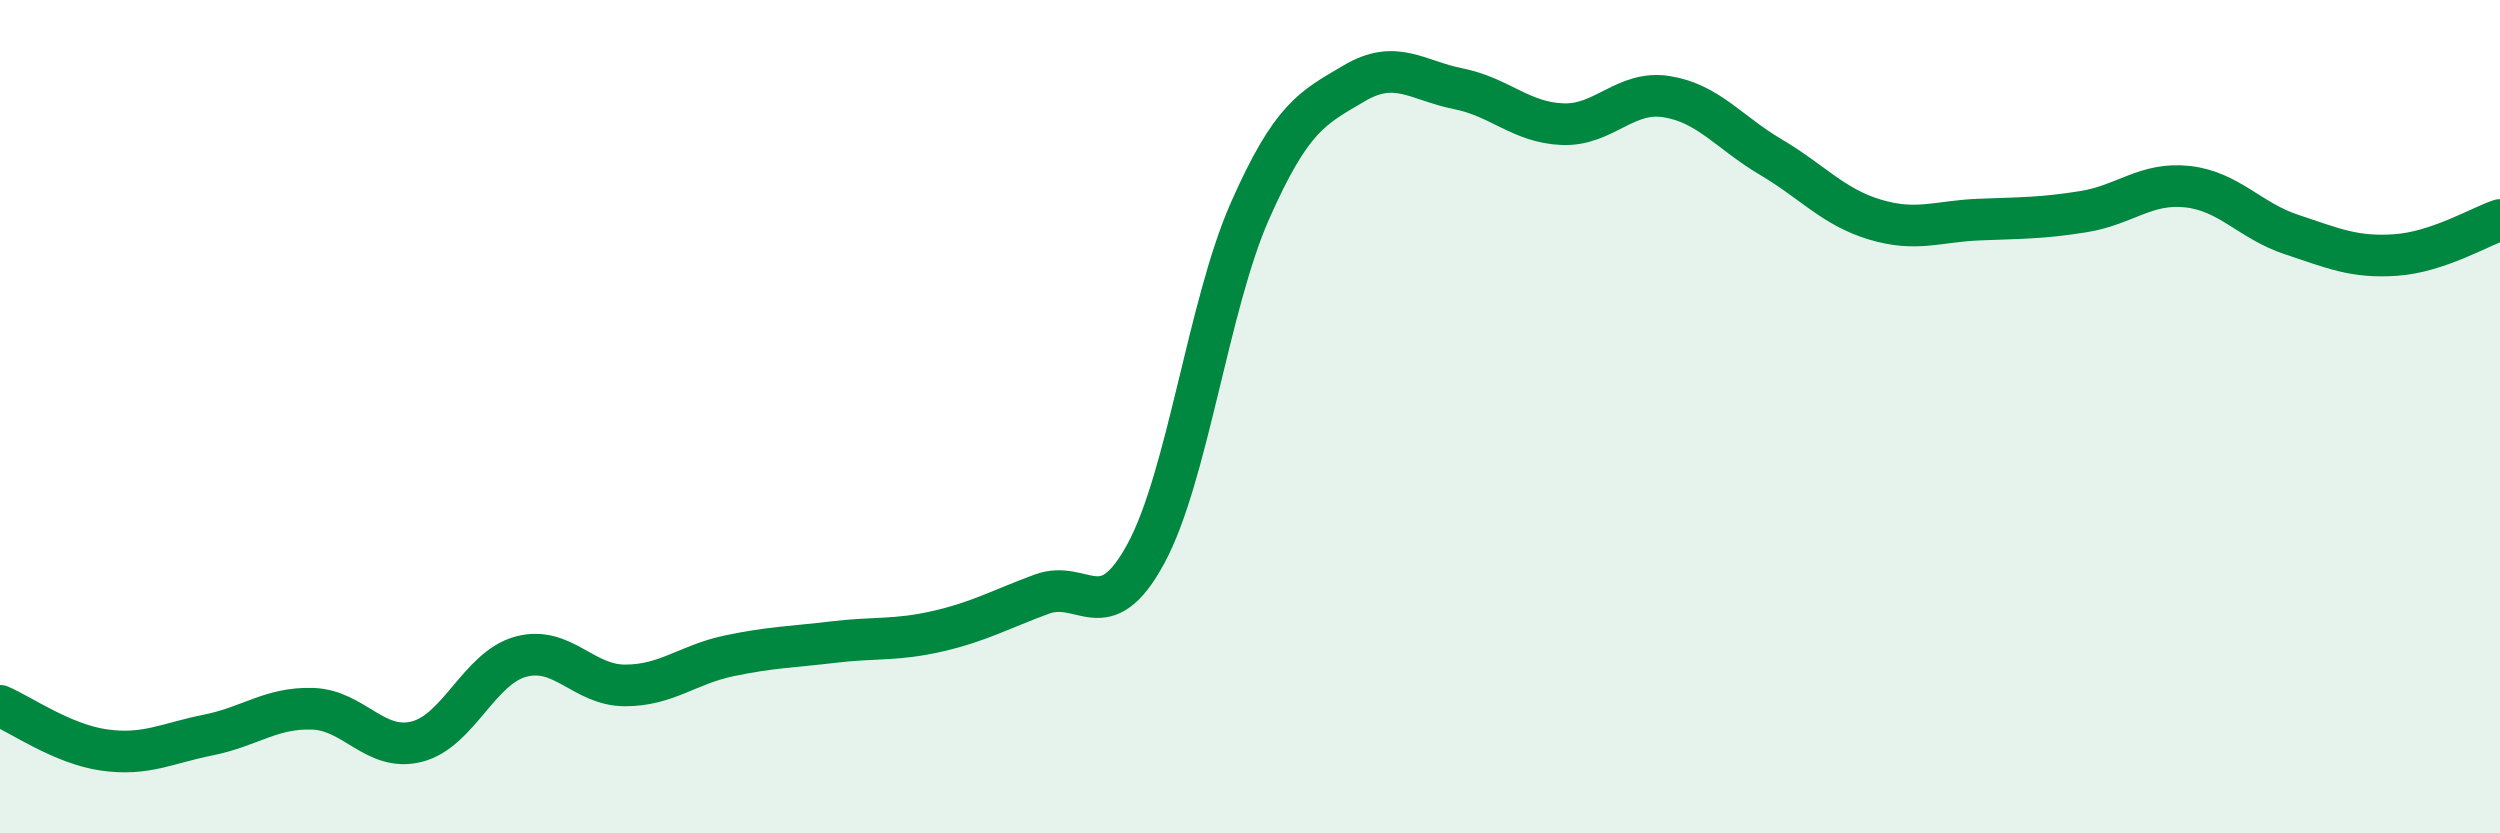
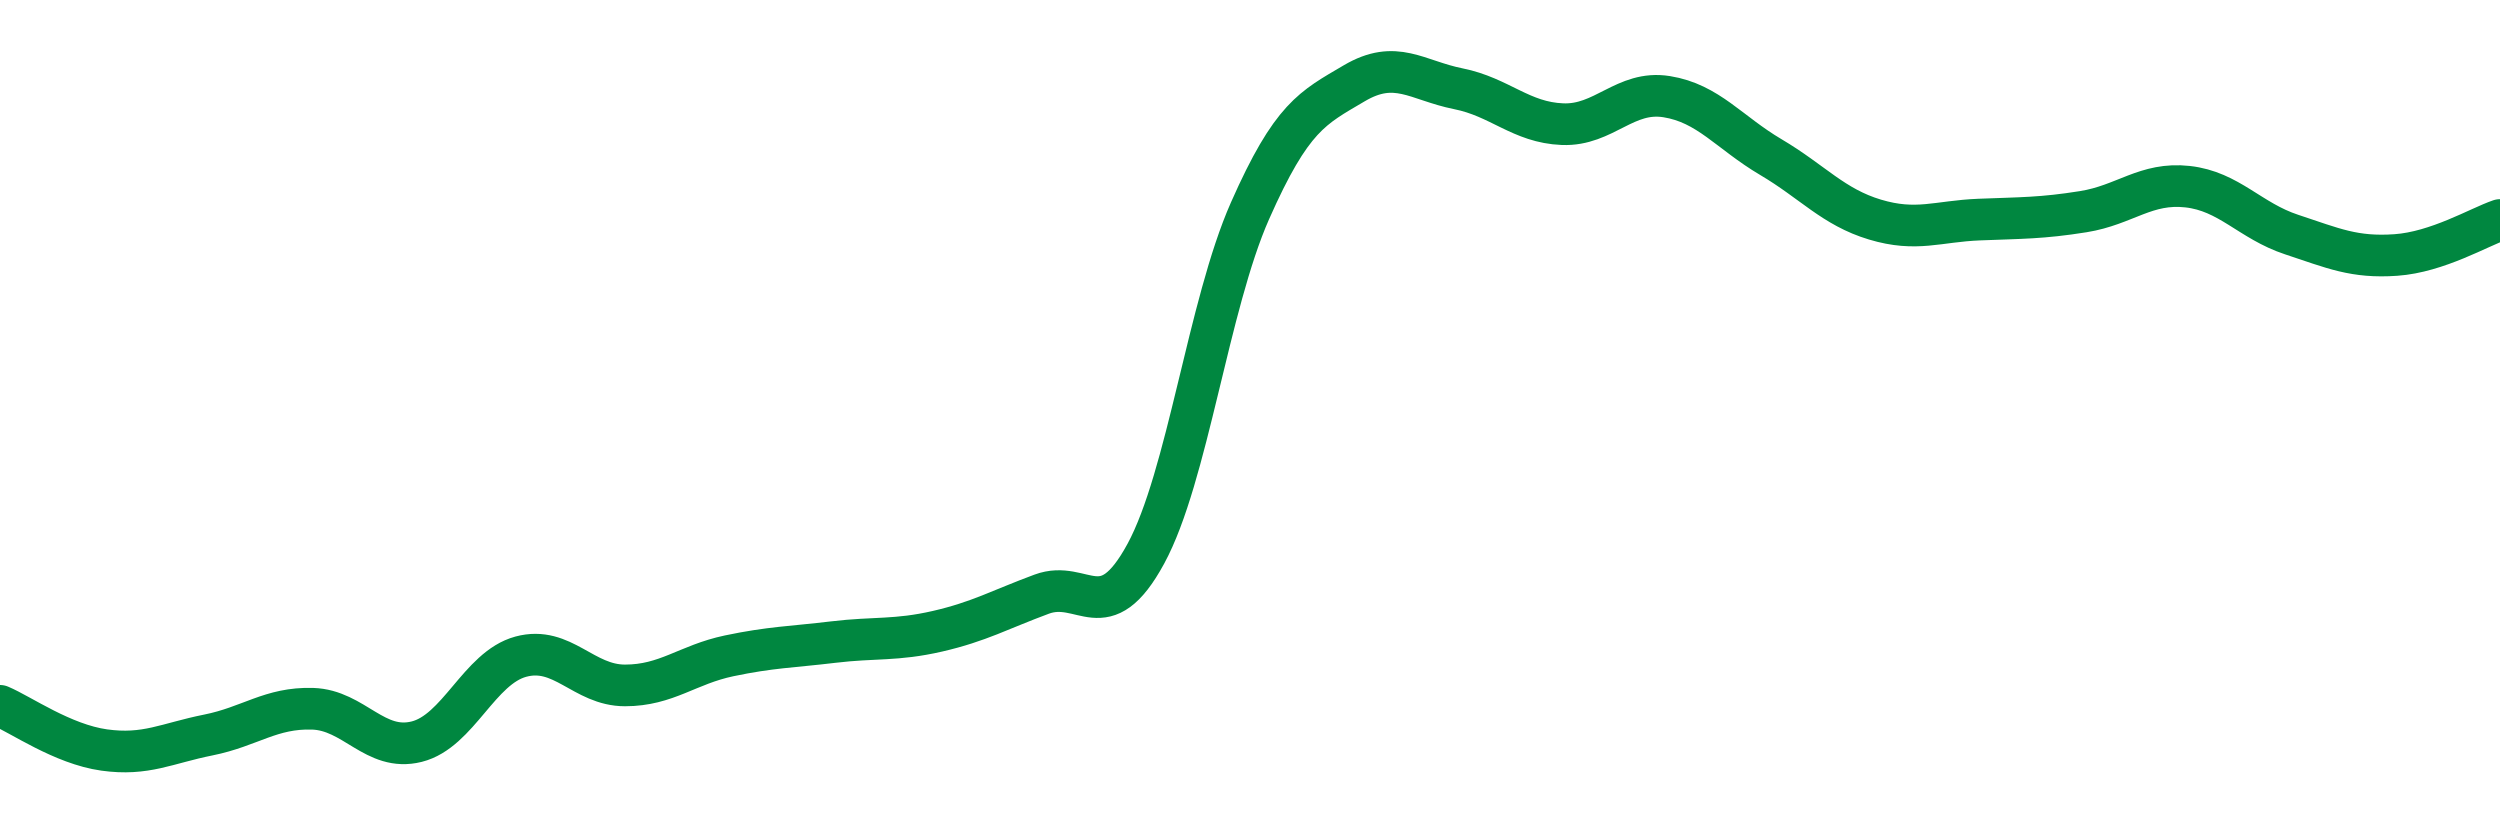
<svg xmlns="http://www.w3.org/2000/svg" width="60" height="20" viewBox="0 0 60 20">
-   <path d="M 0,16.94 C 0.5,17.15 1.5,17.86 2.5,18 C 3.5,18.14 4,17.84 5,17.64 C 6,17.44 6.5,16.98 7.5,17.01 C 8.5,17.04 9,18.05 10,17.8 C 11,17.55 11.5,16.03 12.5,15.76 C 13.5,15.49 14,16.45 15,16.45 C 16,16.45 16.5,15.95 17.5,15.74 C 18.5,15.53 19,15.53 20,15.41 C 21,15.29 21.5,15.38 22.5,15.15 C 23.5,14.92 24,14.63 25,14.26 C 26,13.89 26.5,15.13 27.5,13.29 C 28.5,11.45 29,7.32 30,5.06 C 31,2.8 31.5,2.59 32.5,2 C 33.5,1.41 34,1.93 35,2.13 C 36,2.33 36.5,2.94 37.5,2.98 C 38.5,3.02 39,2.16 40,2.32 C 41,2.48 41.5,3.18 42.5,3.77 C 43.5,4.36 44,4.97 45,5.27 C 46,5.57 46.5,5.31 47.5,5.27 C 48.5,5.23 49,5.24 50,5.08 C 51,4.92 51.5,4.37 52.5,4.48 C 53.5,4.59 54,5.3 55,5.63 C 56,5.96 56.5,6.19 57.5,6.12 C 58.5,6.05 59.5,5.45 60,5.28L60 20L0 20Z" fill="#008740" opacity="0.1" stroke-linecap="round" stroke-linejoin="round" />
  <path d="M 0,16.94 C 0.5,17.15 1.5,17.86 2.5,18 C 3.5,18.14 4,17.84 5,17.64 C 6,17.44 6.5,16.98 7.5,17.01 C 8.5,17.04 9,18.05 10,17.8 C 11,17.55 11.5,16.03 12.5,15.76 C 13.5,15.49 14,16.45 15,16.45 C 16,16.45 16.5,15.95 17.5,15.74 C 18.5,15.53 19,15.53 20,15.41 C 21,15.29 21.5,15.38 22.5,15.15 C 23.5,14.92 24,14.63 25,14.26 C 26,13.89 26.5,15.13 27.5,13.29 C 28.5,11.45 29,7.32 30,5.06 C 31,2.8 31.5,2.59 32.5,2 C 33.5,1.41 34,1.93 35,2.13 C 36,2.33 36.5,2.94 37.5,2.98 C 38.5,3.02 39,2.16 40,2.32 C 41,2.48 41.5,3.18 42.5,3.77 C 43.5,4.36 44,4.97 45,5.27 C 46,5.57 46.5,5.31 47.5,5.27 C 48.5,5.23 49,5.24 50,5.08 C 51,4.92 51.5,4.37 52.5,4.48 C 53.5,4.59 54,5.3 55,5.63 C 56,5.96 56.5,6.19 57.5,6.12 C 58.5,6.05 59.5,5.45 60,5.28" stroke="#008740" stroke-width="1" fill="none" stroke-linecap="round" stroke-linejoin="round" />
</svg>